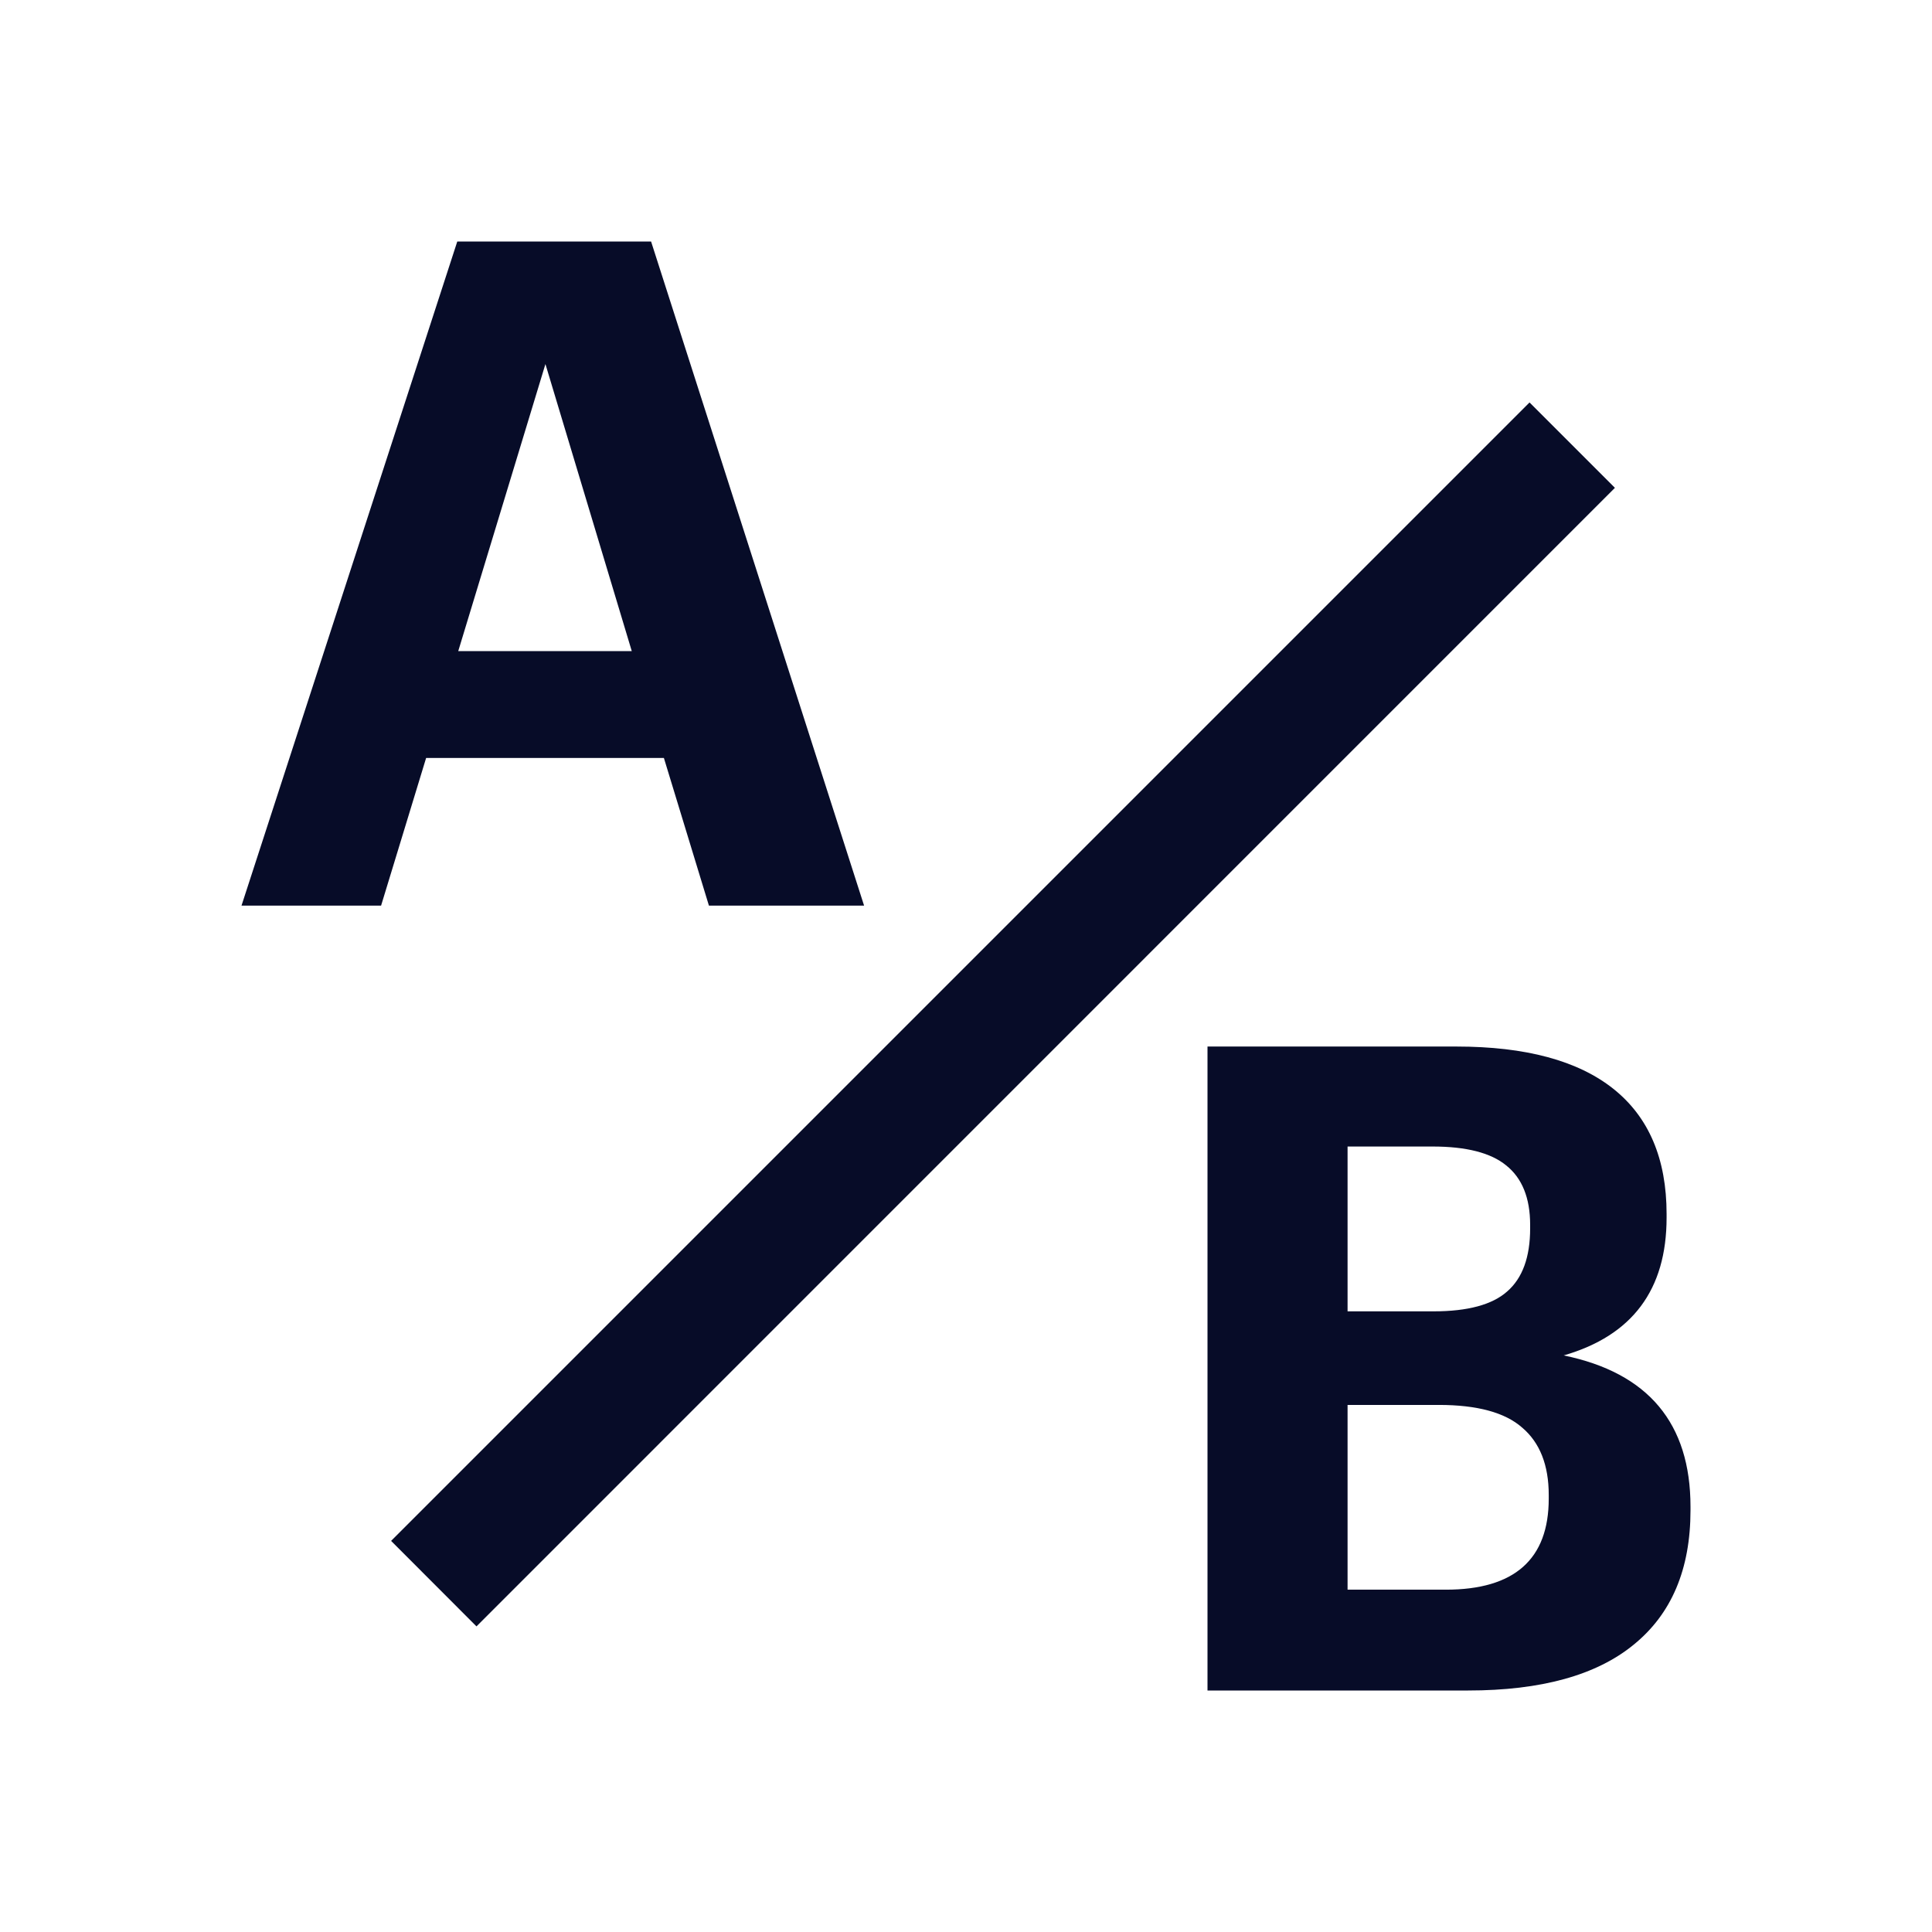
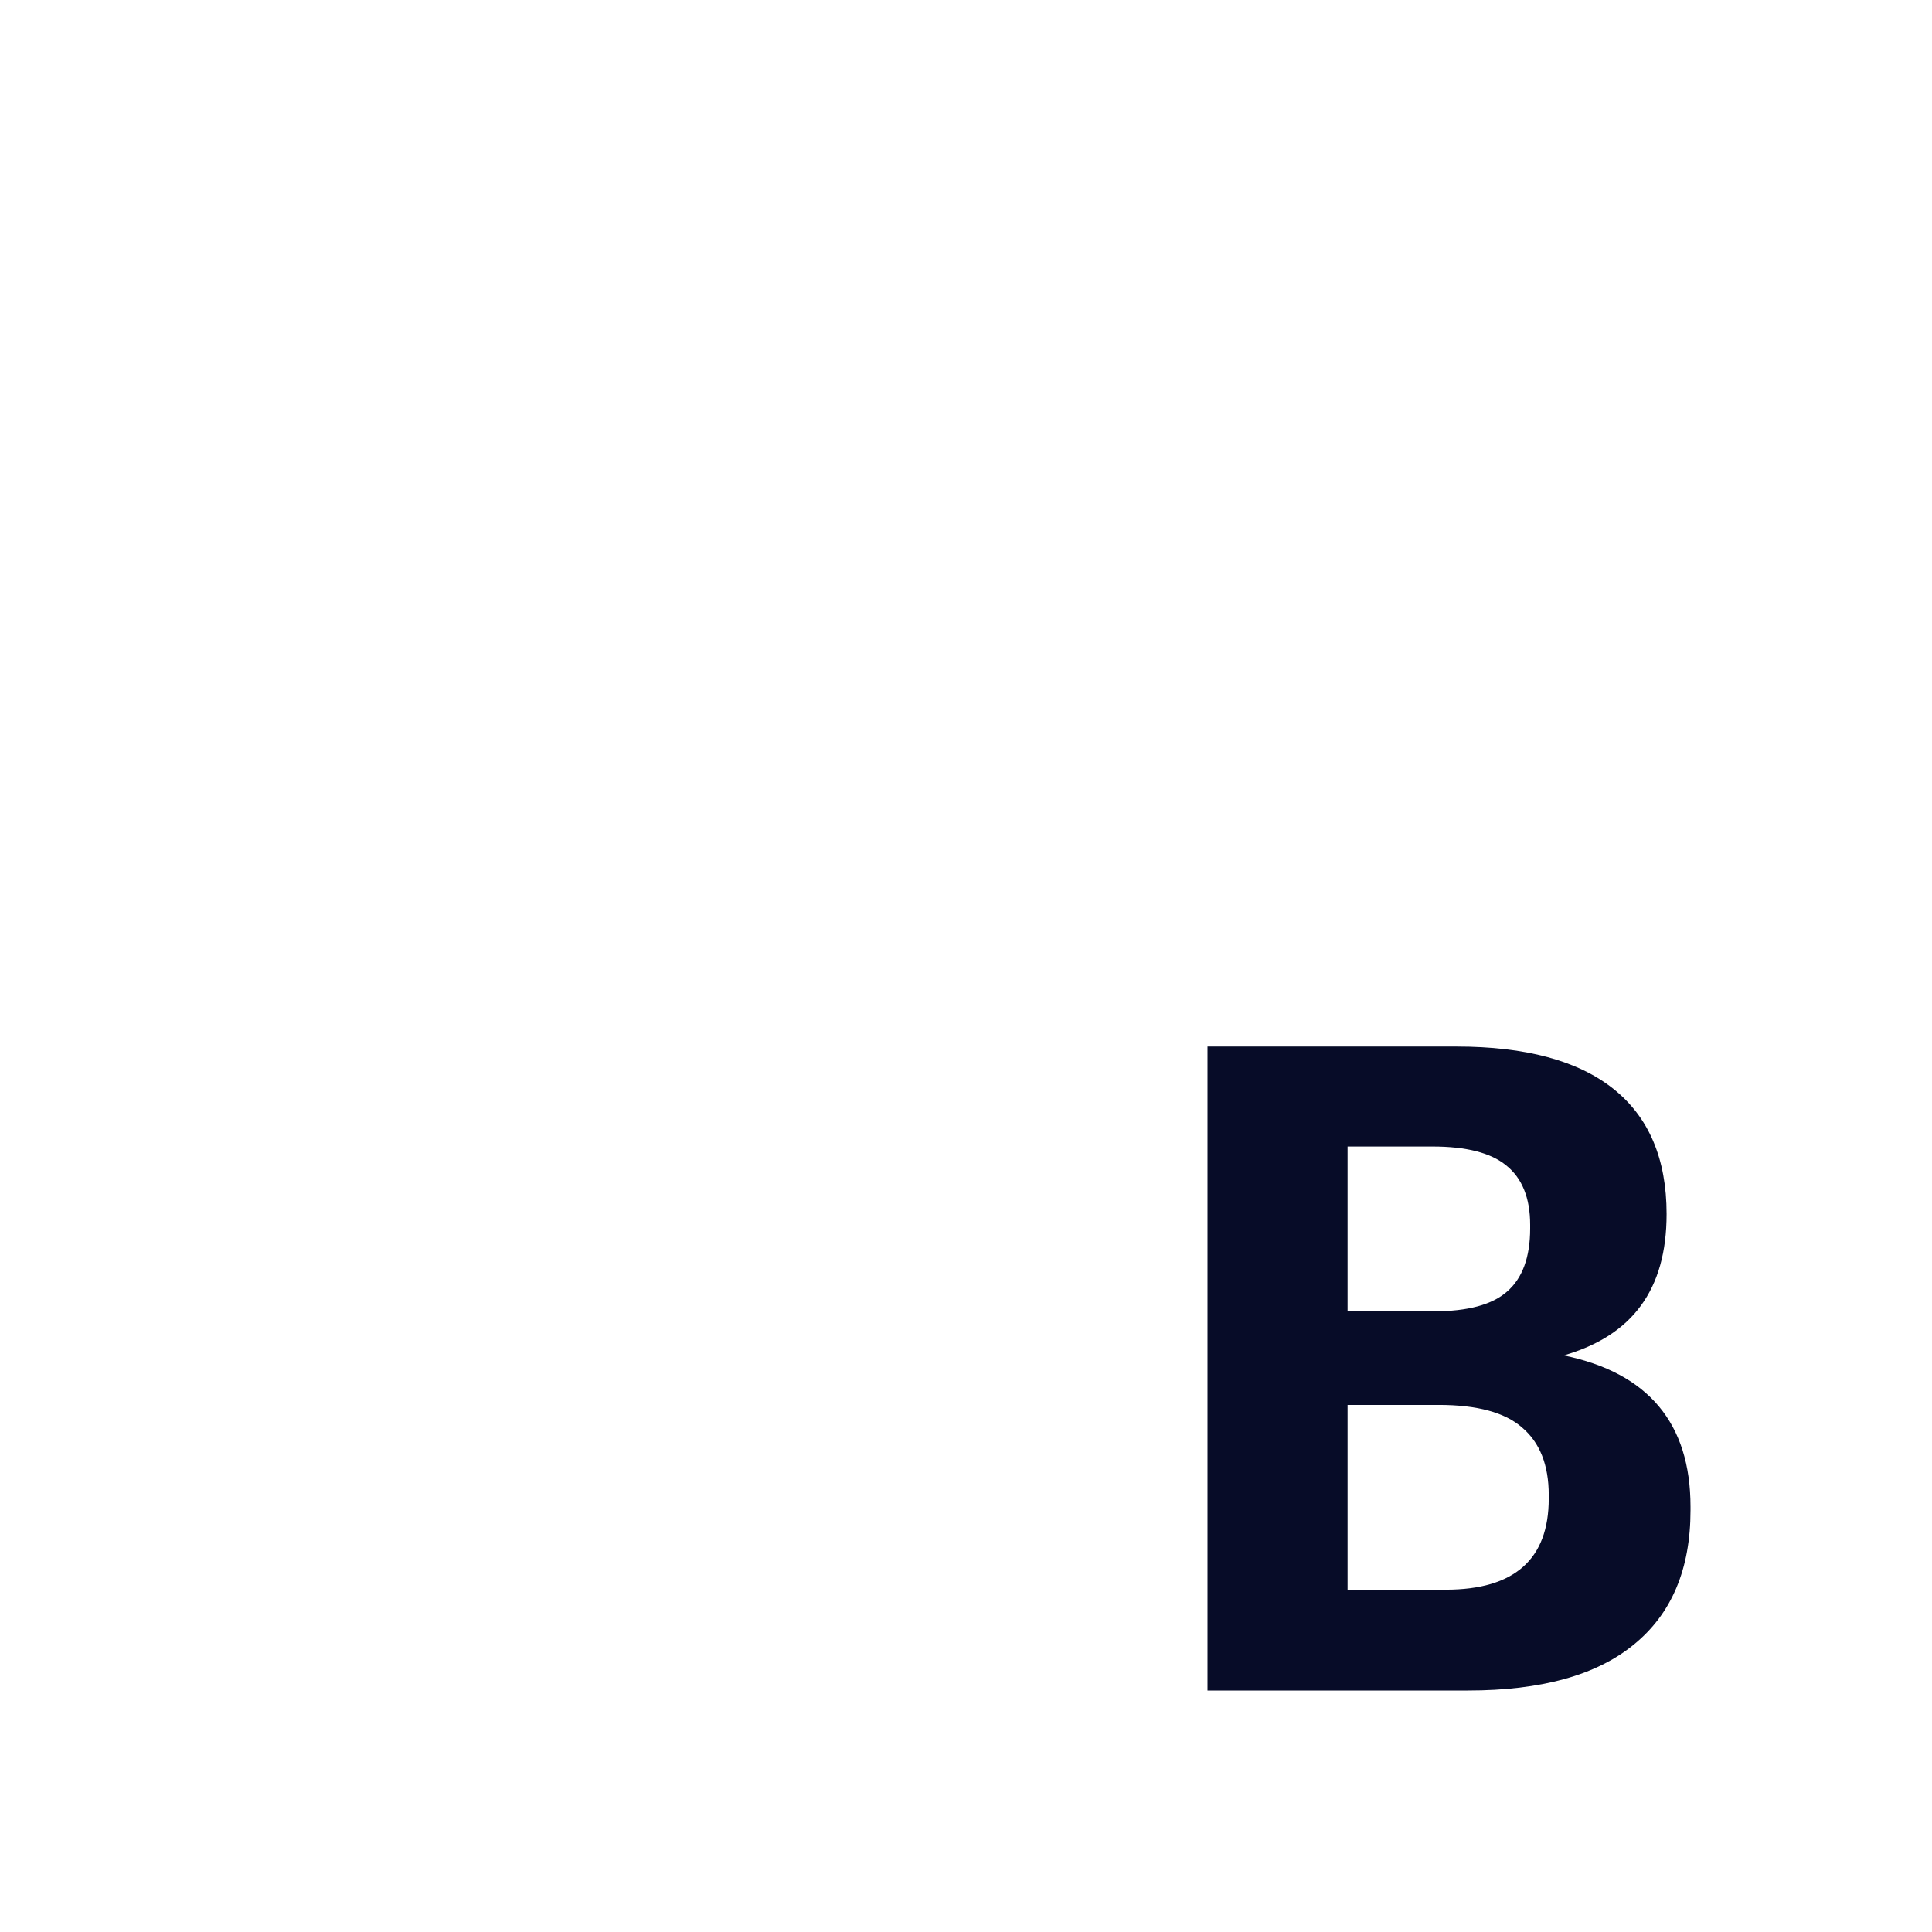
<svg xmlns="http://www.w3.org/2000/svg" width="16" height="16" viewBox="0 0 16 16" fill="none">
-   <path fill-rule="evenodd" clip-rule="evenodd" d="M3.239 12.761L12.667 3.333L13.374 4.04L3.946 13.469L3.239 12.761Z" fill="#070C28" />
-   <path d="M2 7.5L3.787 2H5.392L7.156 7.5H5.871L5.498 6.277H3.529L3.156 7.5H2ZM4.517 3.015L3.795 5.392H5.232L4.517 3.015Z" fill="#070C28" />
-   <path d="M10 14V8.667H12.062C12.635 8.667 13.068 8.784 13.361 9.017C13.655 9.251 13.802 9.597 13.802 10.054V10.084C13.802 10.681 13.518 11.061 12.95 11.225C13.65 11.369 14 11.787 14 12.478V12.508C14 12.995 13.843 13.366 13.53 13.62C13.222 13.873 12.764 14 12.158 14H10ZM11.16 13.165H11.974C12.542 13.165 12.826 12.913 12.826 12.411V12.381C12.826 12.133 12.752 11.946 12.605 11.822C12.464 11.698 12.234 11.635 11.916 11.635H11.16V13.165ZM11.16 10.86H11.872C12.155 10.86 12.358 10.805 12.481 10.696C12.608 10.586 12.672 10.412 12.672 10.173V10.144C12.672 9.92 12.605 9.756 12.473 9.651C12.346 9.547 12.143 9.495 11.864 9.495H11.16V10.86Z" fill="#070C28" />
+   <path d="M10 14V8.667H12.062C12.635 8.667 13.068 8.784 13.361 9.017C13.655 9.251 13.802 9.597 13.802 10.054C13.802 10.681 13.518 11.061 12.95 11.225C13.65 11.369 14 11.787 14 12.478V12.508C14 12.995 13.843 13.366 13.53 13.62C13.222 13.873 12.764 14 12.158 14H10ZM11.16 13.165H11.974C12.542 13.165 12.826 12.913 12.826 12.411V12.381C12.826 12.133 12.752 11.946 12.605 11.822C12.464 11.698 12.234 11.635 11.916 11.635H11.16V13.165ZM11.16 10.86H11.872C12.155 10.86 12.358 10.805 12.481 10.696C12.608 10.586 12.672 10.412 12.672 10.173V10.144C12.672 9.92 12.605 9.756 12.473 9.651C12.346 9.547 12.143 9.495 11.864 9.495H11.16V10.86Z" fill="#070C28" />
</svg>